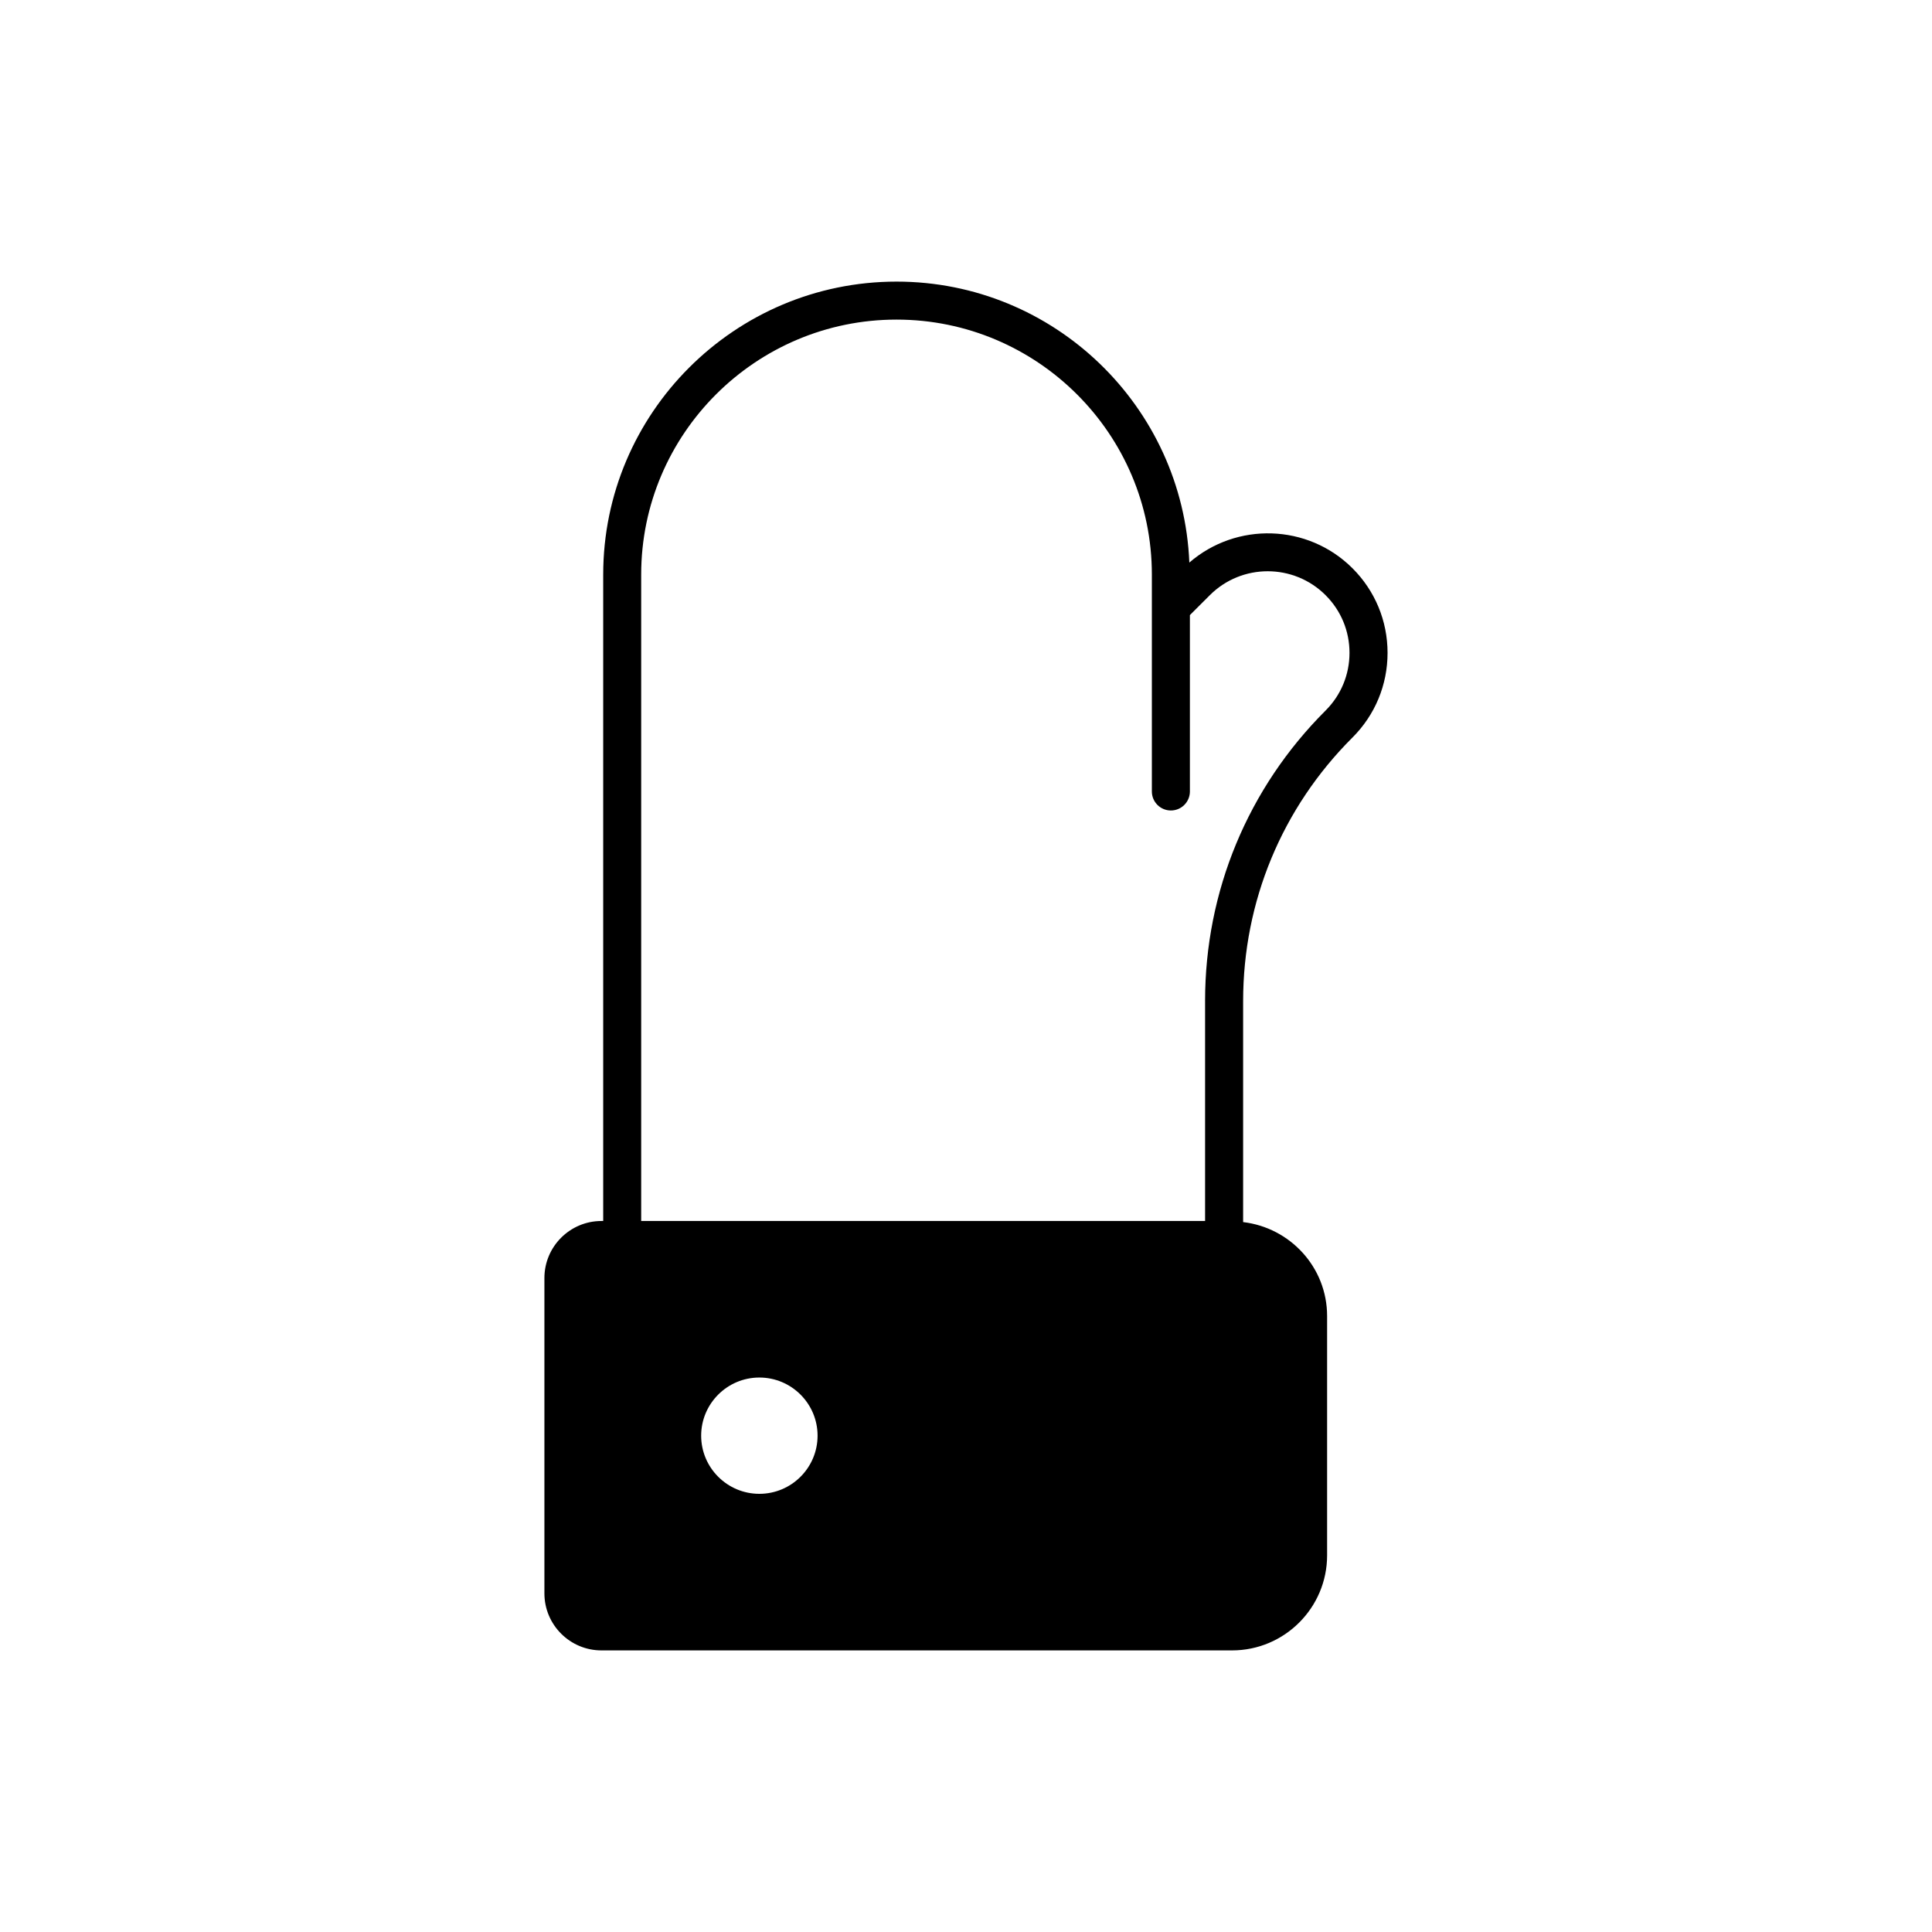
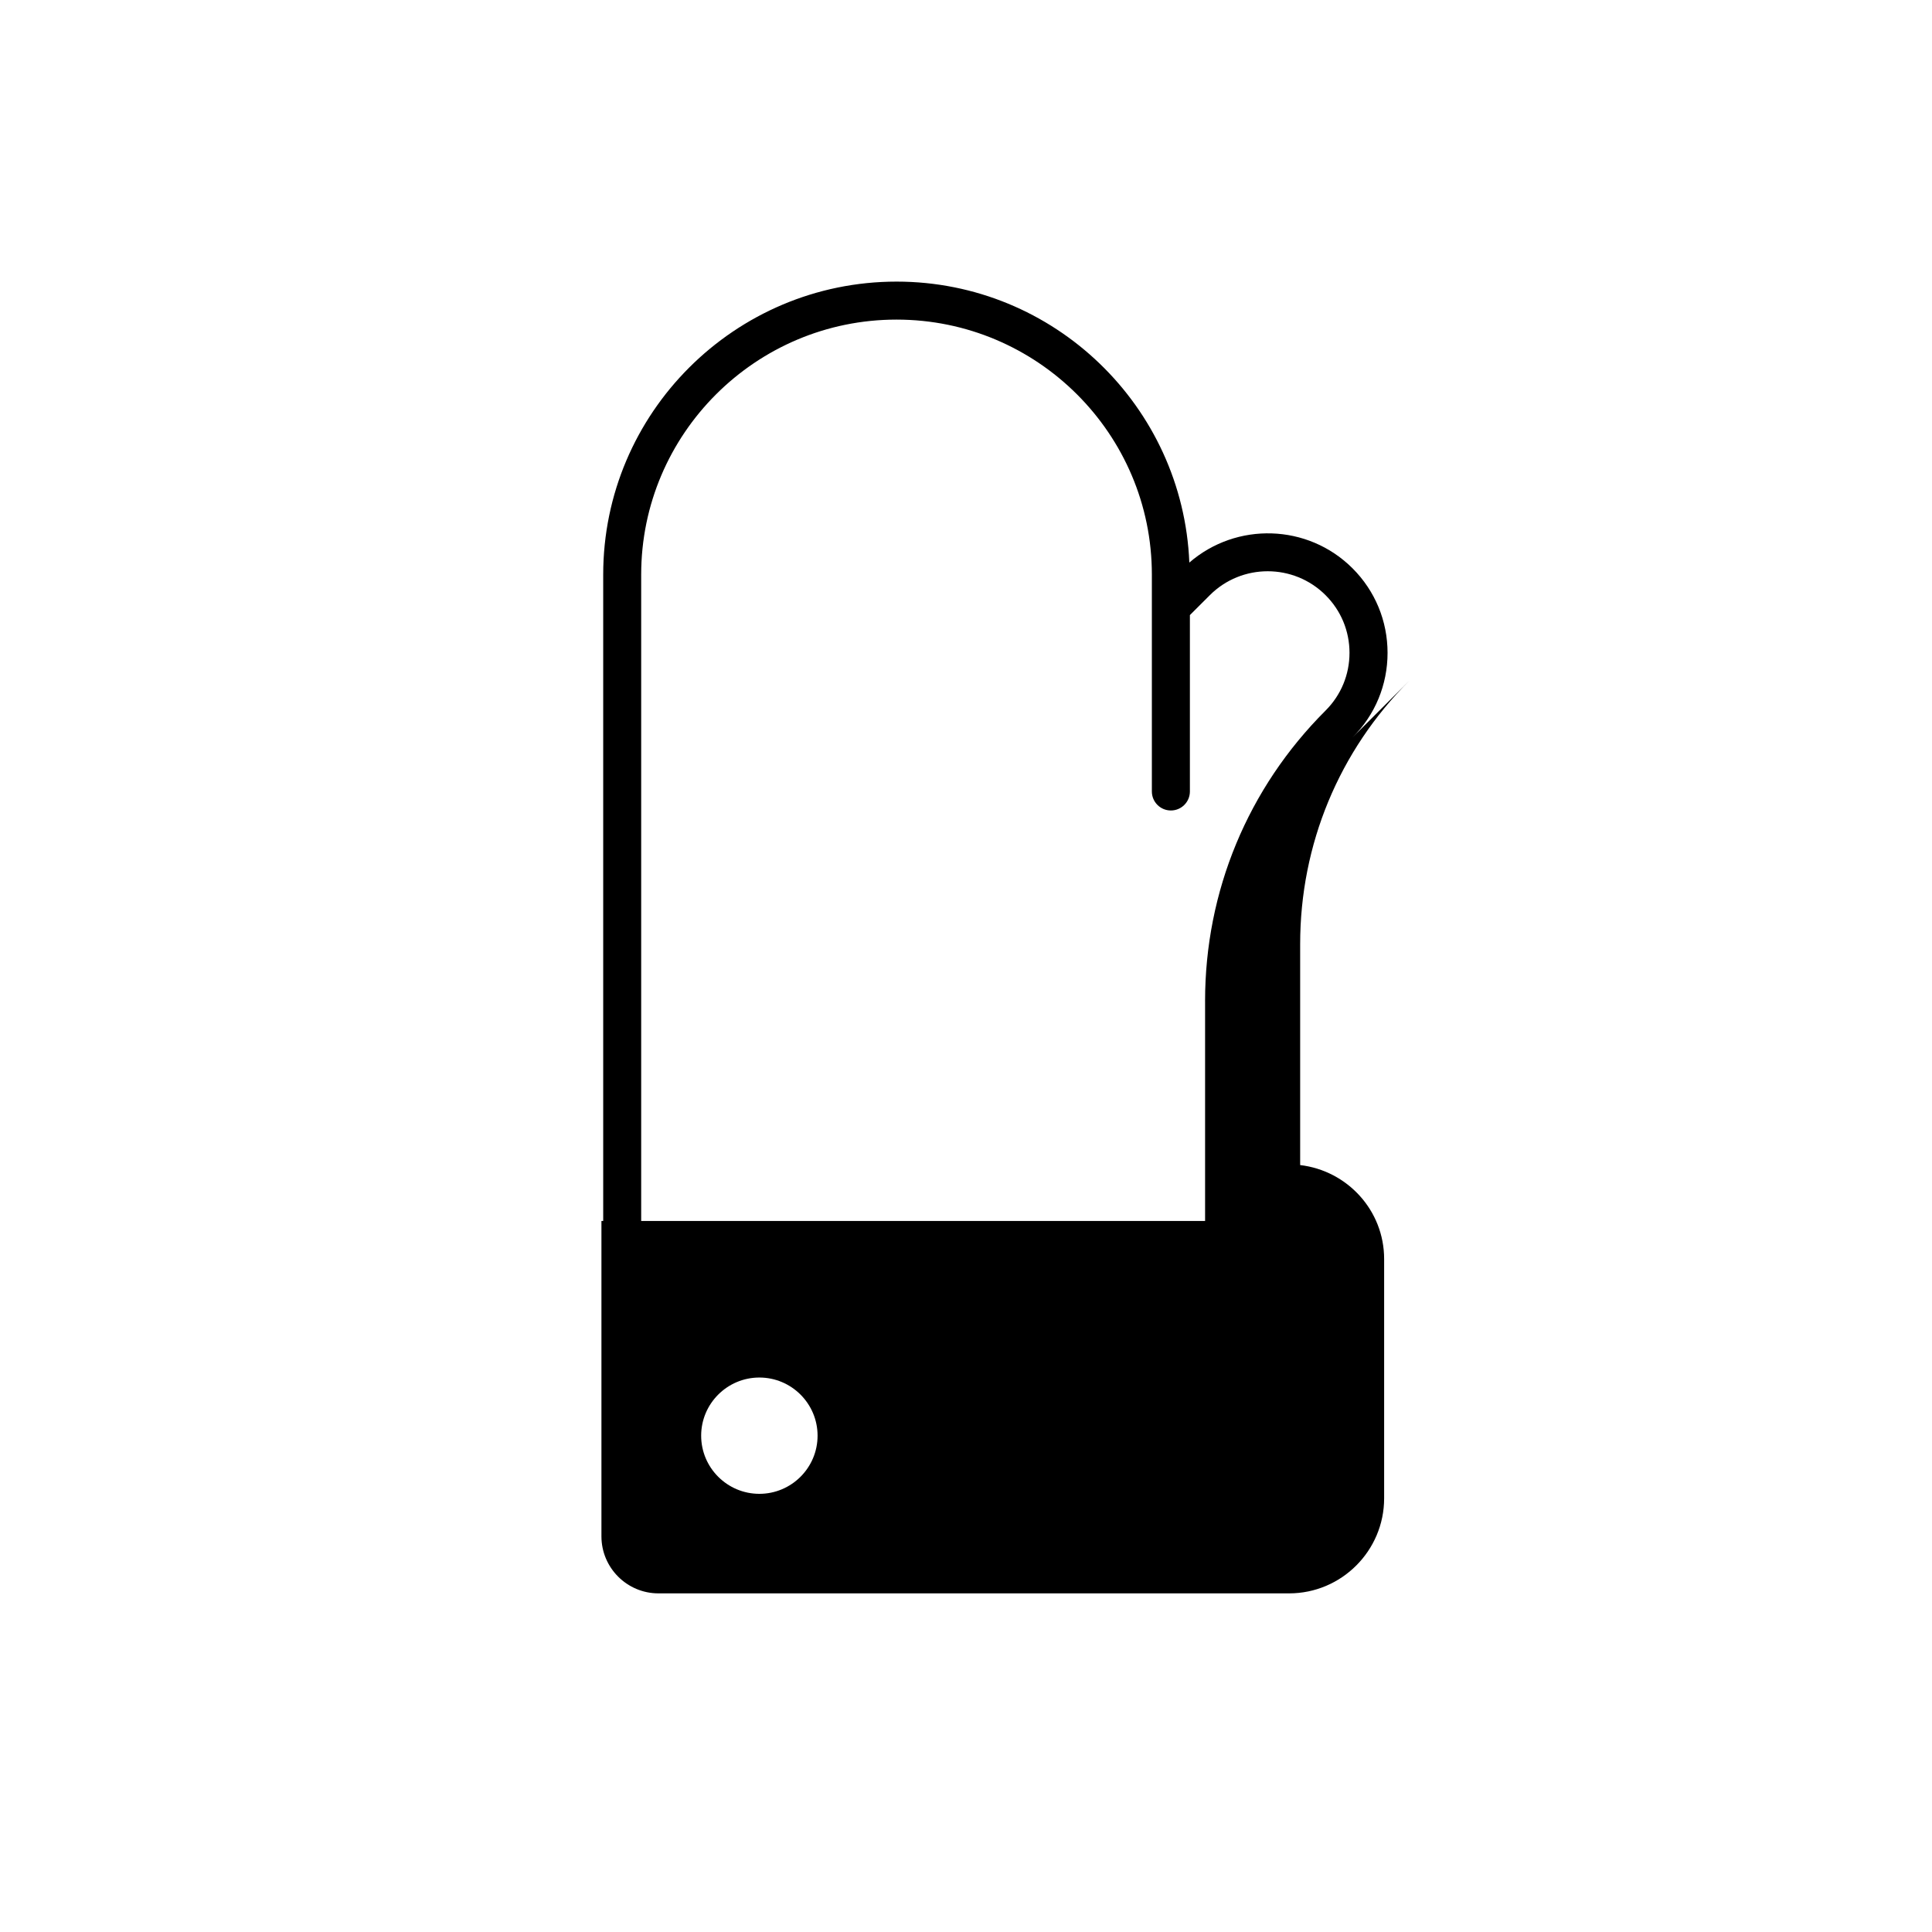
<svg xmlns="http://www.w3.org/2000/svg" fill="#000000" width="800px" height="800px" version="1.1" viewBox="144 144 512 512">
-   <path d="m502.42 339.45c5.996-5.992 9.297-13.957 9.297-22.43 0-8.469-3.301-16.434-9.297-22.426-11.848-11.824-30.773-12.305-43.234-1.504-1.691-41.332-35.793-74.461-77.586-74.461-42.867 0-77.746 34.832-77.746 77.648v171.3h-0.469c-8.336 0-15.113 6.781-15.113 15.113v83.57c0 8.336 6.781 15.113 15.113 15.113h167.12c13.891 0 25.191-11.301 25.191-25.191v-63.418c0-12.883-9.758-23.418-22.254-24.895v-58.57c0-26.387 10.289-51.195 28.973-69.848zm-157.18 200.43c-8.508 0-15.426-6.914-15.426-15.41s6.918-15.41 15.426-15.41c8.508 0 15.426 6.914 15.426 15.41s-6.918 15.41-15.426 15.41zm118.12-130.59v58.277h-149.44v-171.3c0-37.258 30.355-67.57 67.668-67.57s67.668 30.312 67.668 67.57v8.637 0.008 48.836c0 2.785 2.254 5.039 5.039 5.039s5.039-2.254 5.039-5.039v-46.742l5.293-5.285c8.449-8.441 22.199-8.441 30.656 0 4.094 4.082 6.348 9.516 6.348 15.293 0 5.781-2.254 11.211-6.348 15.297-20.582 20.559-31.926 47.891-31.926 76.977z" />
+   <path d="m502.42 339.45c5.996-5.992 9.297-13.957 9.297-22.43 0-8.469-3.301-16.434-9.297-22.426-11.848-11.824-30.773-12.305-43.234-1.504-1.691-41.332-35.793-74.461-77.586-74.461-42.867 0-77.746 34.832-77.746 77.648v171.3h-0.469v83.57c0 8.336 6.781 15.113 15.113 15.113h167.12c13.891 0 25.191-11.301 25.191-25.191v-63.418c0-12.883-9.758-23.418-22.254-24.895v-58.57c0-26.387 10.289-51.195 28.973-69.848zm-157.18 200.43c-8.508 0-15.426-6.914-15.426-15.41s6.918-15.41 15.426-15.41c8.508 0 15.426 6.914 15.426 15.41s-6.918 15.41-15.426 15.41zm118.12-130.59v58.277h-149.44v-171.3c0-37.258 30.355-67.57 67.668-67.57s67.668 30.312 67.668 67.57v8.637 0.008 48.836c0 2.785 2.254 5.039 5.039 5.039s5.039-2.254 5.039-5.039v-46.742l5.293-5.285c8.449-8.441 22.199-8.441 30.656 0 4.094 4.082 6.348 9.516 6.348 15.293 0 5.781-2.254 11.211-6.348 15.297-20.582 20.559-31.926 47.891-31.926 76.977z" />
</svg>